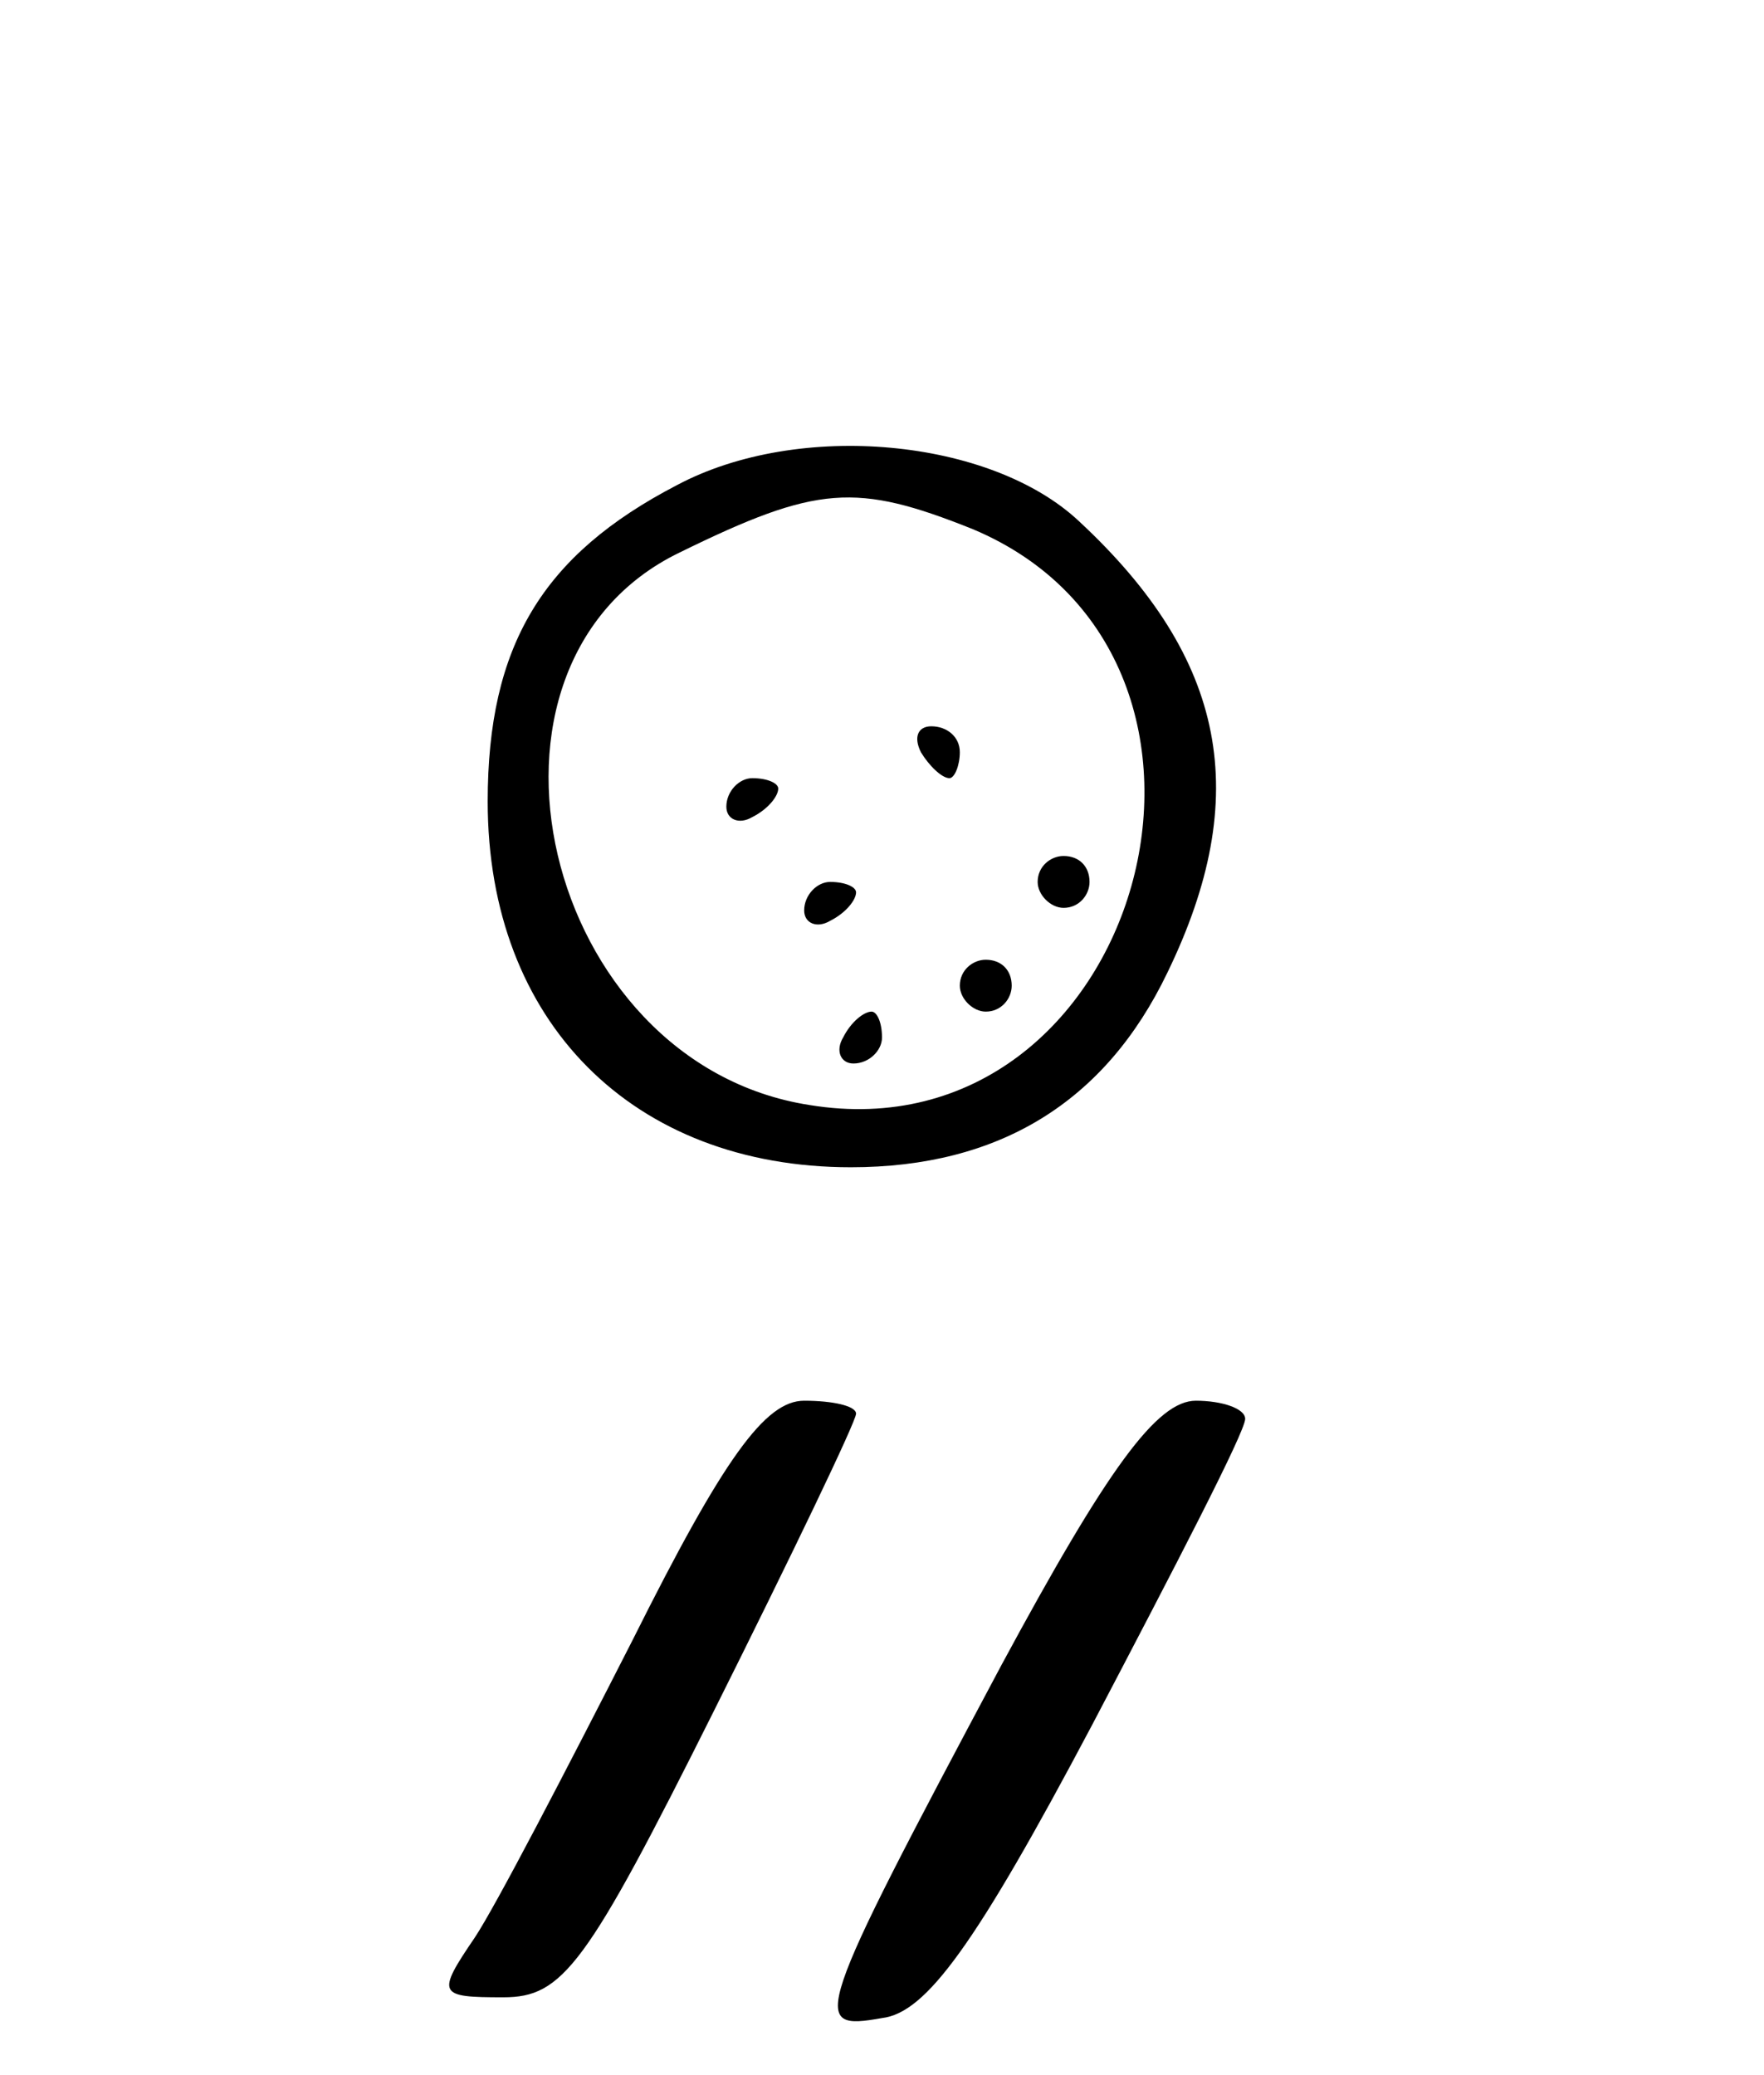
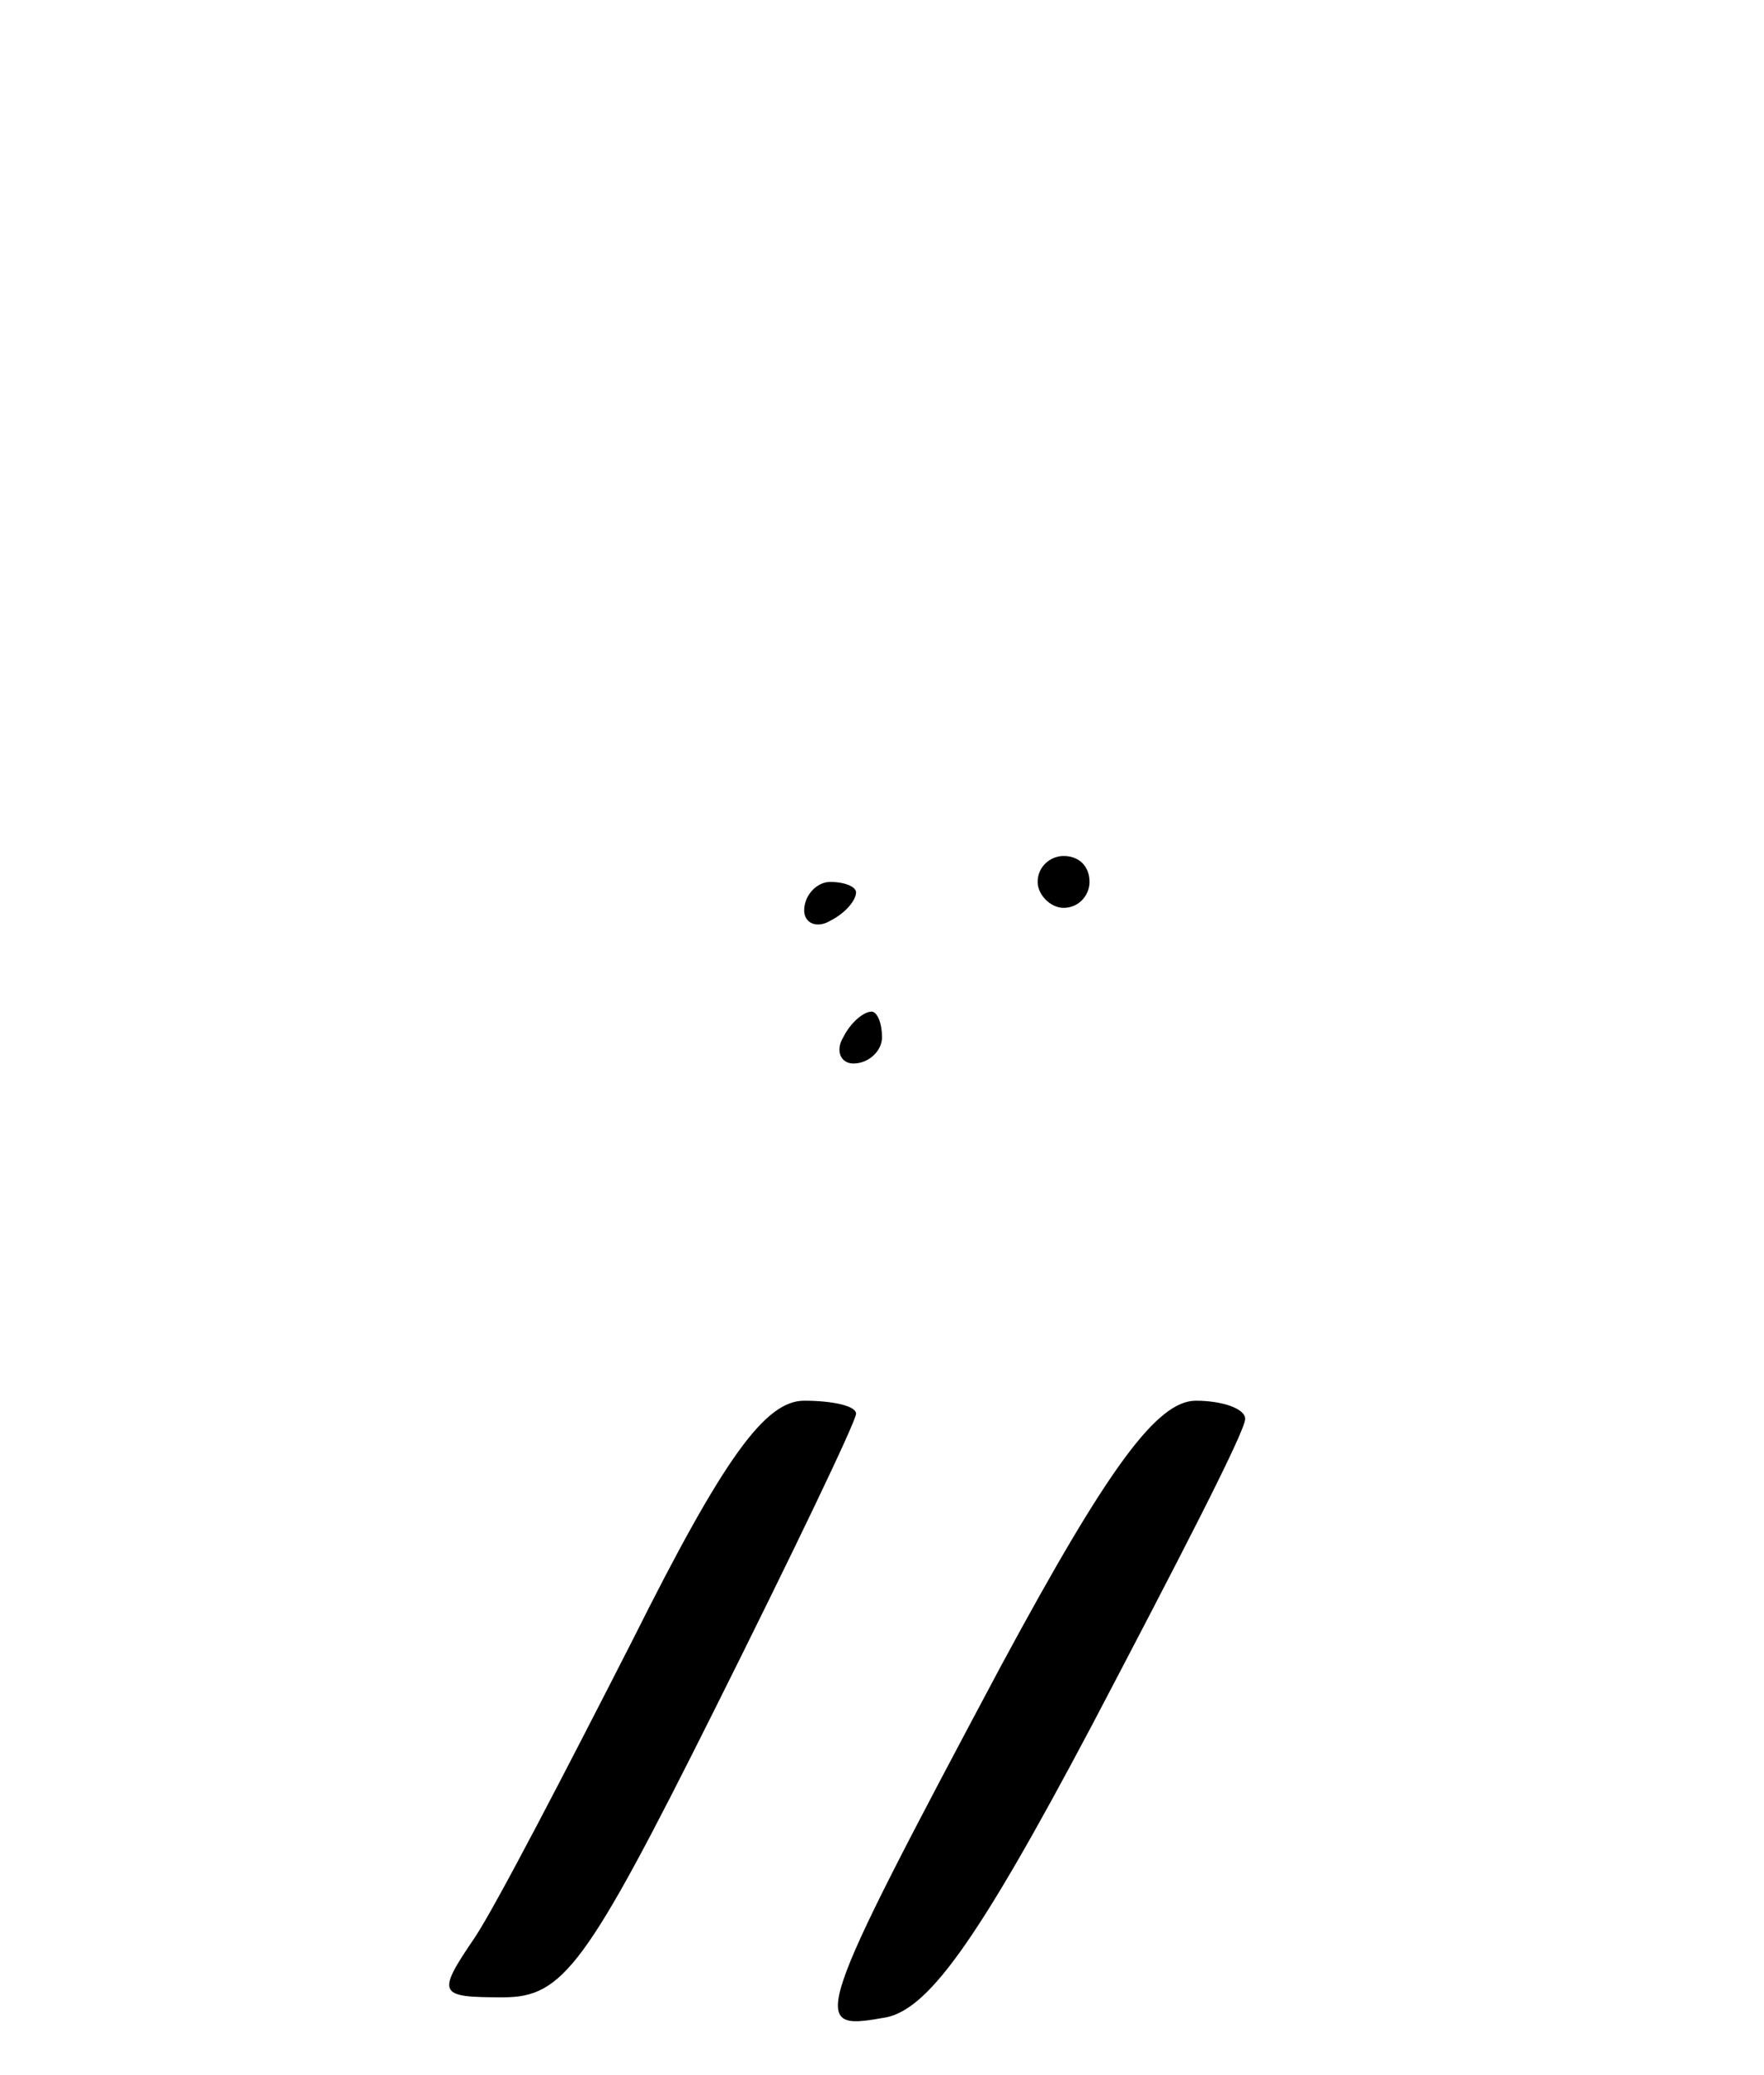
<svg xmlns="http://www.w3.org/2000/svg" version="1.0" width="68pt" height="80pt" viewBox="0 0 68 80" preserveAspectRatio="xMidYMid meet">
  <g transform="translate(0,80) scale(0.1,-0.1)" fill="#000000" stroke="none">
-     <path d="M261 613 c-52 -27 -73 -62 -73 -122 0 -85 56 -141 140 -141 57 0 98 25 122 75 33 68 23 121 -34 174 -34 32 -108 39 -155 14z m114 -17 c119 -50 65 -243 -63 -222 -103 16 -139 170 -50 213 53 26 68 27 113 9z" />
-     <path d="M355 510 c3 -5 8 -10 11 -10 2 0 4 5 4 10 0 6 -5 10 -11 10 -5 0 -7 -4 -4 -10z" />
-     <path d="M280 489 c0 -5 5 -7 10 -4 6 3 10 8 10 11 0 2 -4 4 -10 4 -5 0 -10 -5 -10 -11z" />
    <path d="M400 460 c0 -5 5 -10 10 -10 6 0 10 5 10 10 0 6 -4 10 -10 10 -5 0 -10 -4 -10 -10z" />
    <path d="M310 449 c0 -5 5 -7 10 -4 6 3 10 8 10 11 0 2 -4 4 -10 4 -5 0 -10 -5 -10 -11z" />
-     <path d="M370 420 c0 -5 5 -10 10 -10 6 0 10 5 10 10 0 6 -4 10 -10 10 -5 0 -10 -4 -10 -10z" />
    <path d="M325 400 c-3 -5 -1 -10 4 -10 6 0 11 5 11 10 0 6 -2 10 -4 10 -3 0 -8 -4 -11 -10z" />
    <path d="M244 168 c-26 -51 -53 -103 -61 -115 -15 -22 -14 -23 11 -23 23 0 32 12 81 110 30 60 55 112 55 115 0 3 -9 5 -20 5 -15 0 -31 -22 -66 -92z" />
    <path d="M386 158 c-73 -137 -74 -141 -46 -136 17 2 36 28 81 113 32 61 59 113 59 118 0 4 -9 7 -19 7 -15 0 -34 -26 -75 -102z" />
  </g>
</svg>